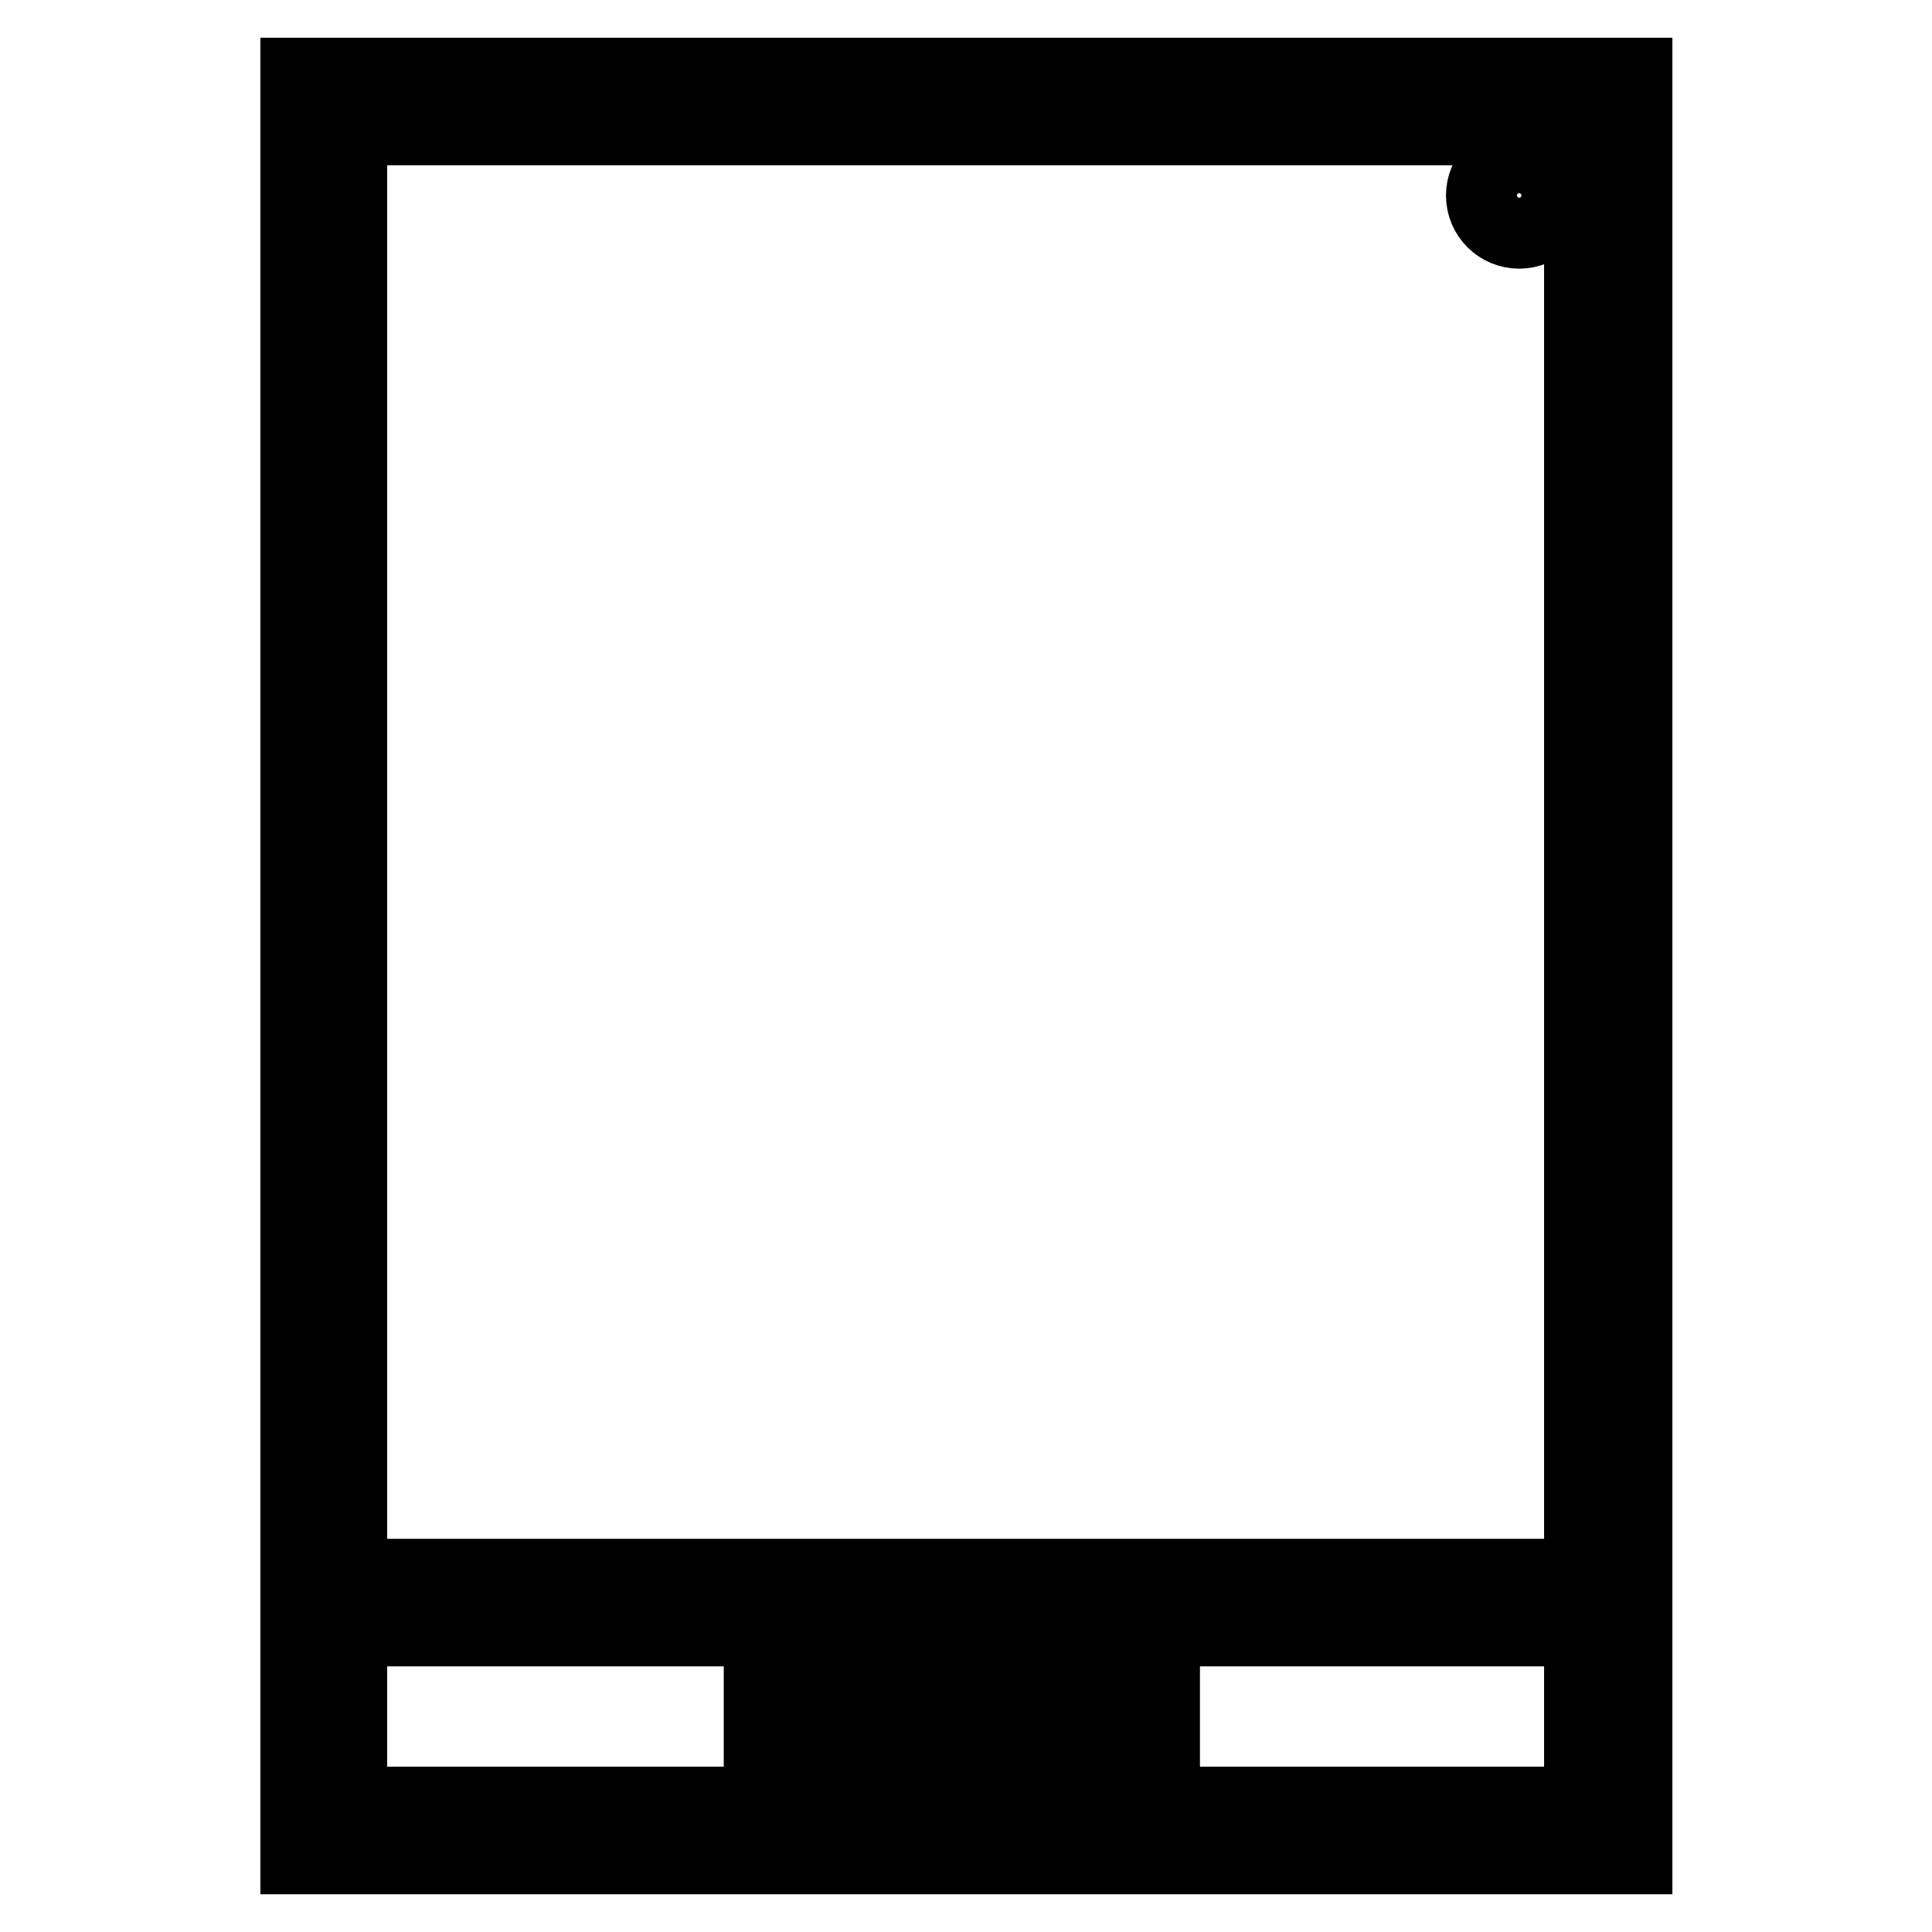
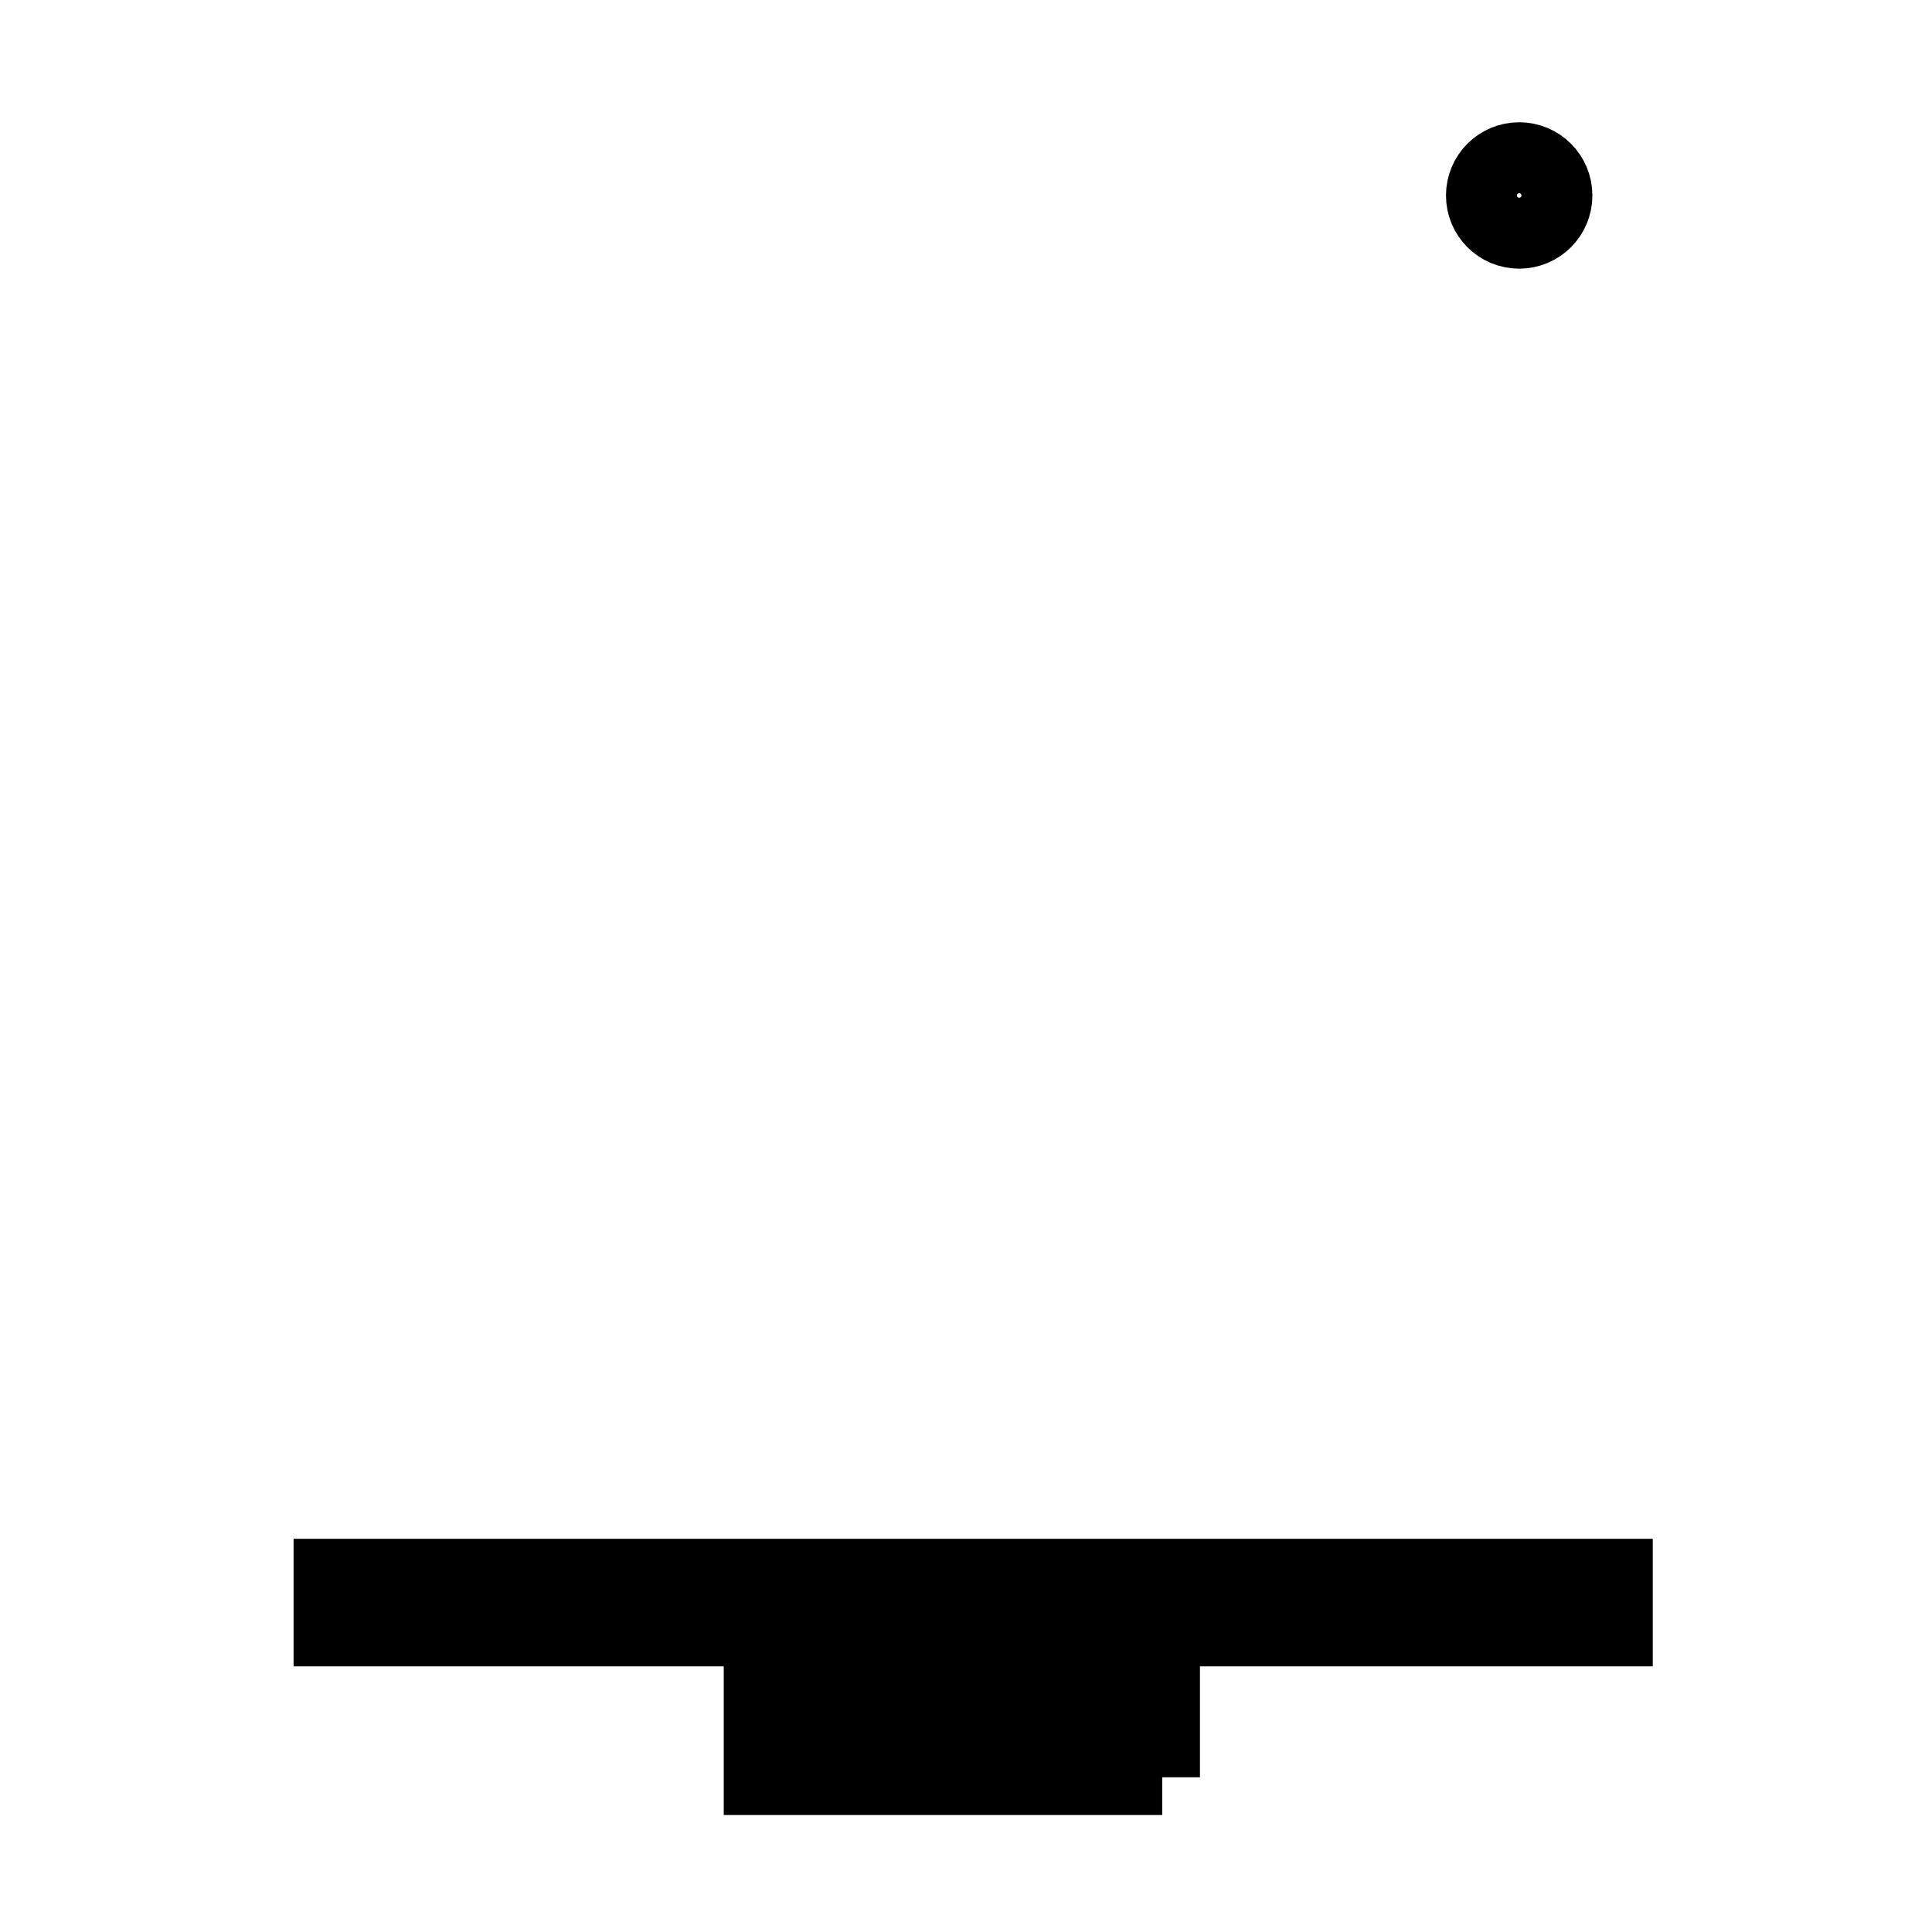
<svg xmlns="http://www.w3.org/2000/svg" version="1.1" x="0px" y="0px" viewBox="0 0 256 256" enable-background="new 0 0 256 256" xml:space="preserve">
  <g>
-     <path stroke-width="10" fill-opacity="0" stroke="#000000" d="M216.5,246H39.5V10h177.1V246z M46.3,239.1h163.3V16.9H46.3V239.1z" />
-     <path stroke-width="10" fill-opacity="0" stroke="#000000" d="M43.9,208.9H214v6.9H43.9V208.9z M154,235.5h-53.1v-15H154L154,235.5L154,235.5z M107.8,228.7h39.4v-1.2 h-39.4V228.7z" />
+     <path stroke-width="10" fill-opacity="0" stroke="#000000" d="M43.9,208.9H214v6.9H43.9V208.9z M154,235.5h-53.1v-15H154L154,235.5L154,235.5M107.8,228.7h39.4v-1.2 h-39.4V228.7z" />
    <path stroke-width="10" fill-opacity="0" stroke="#000000" d="M200.1,25.9c0,0.7,0.5,1.2,1.2,1.2s1.2-0.5,1.2-1.2c0-0.7-0.5-1.2-1.2-1.2S200.1,25.2,200.1,25.9z" />
    <path stroke-width="10" fill-opacity="0" stroke="#000000" d="M201.3,30.6c-2.6,0-4.7-2.1-4.7-4.7c0-2.6,2.1-4.7,4.7-4.7s4.7,2.1,4.7,4.7C206,28.5,203.9,30.6,201.3,30.6 z" />
  </g>
</svg>